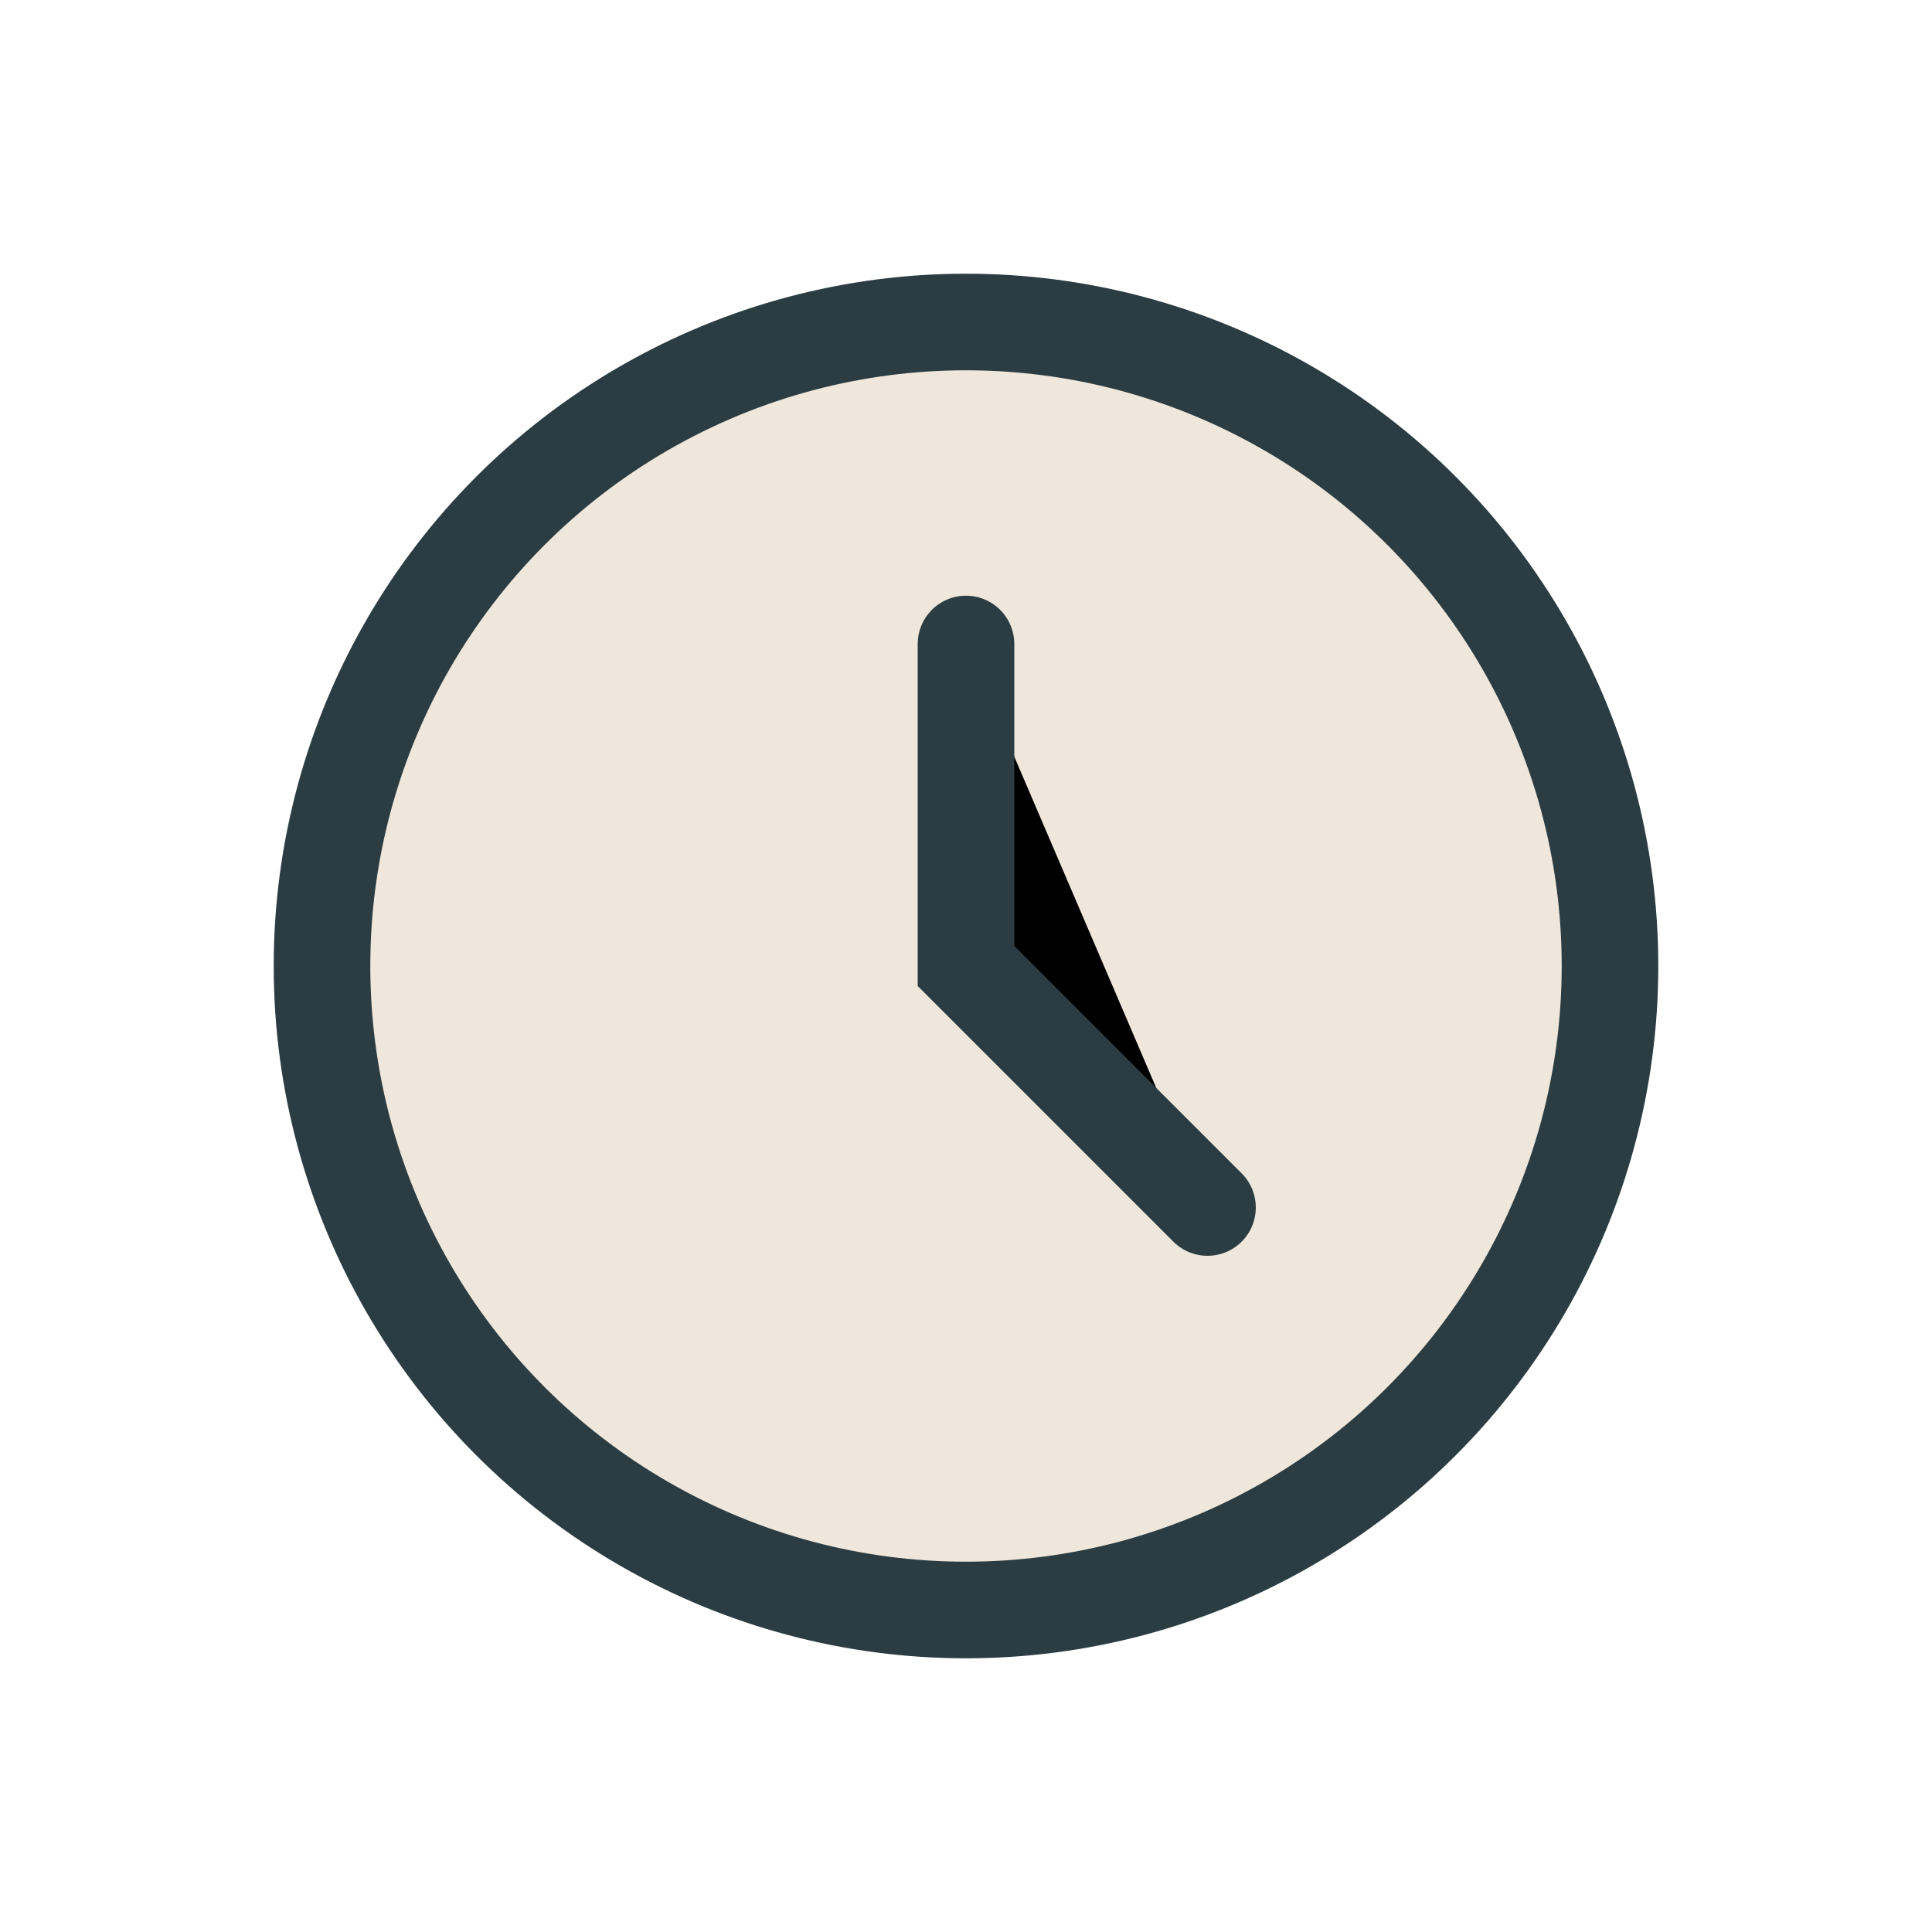
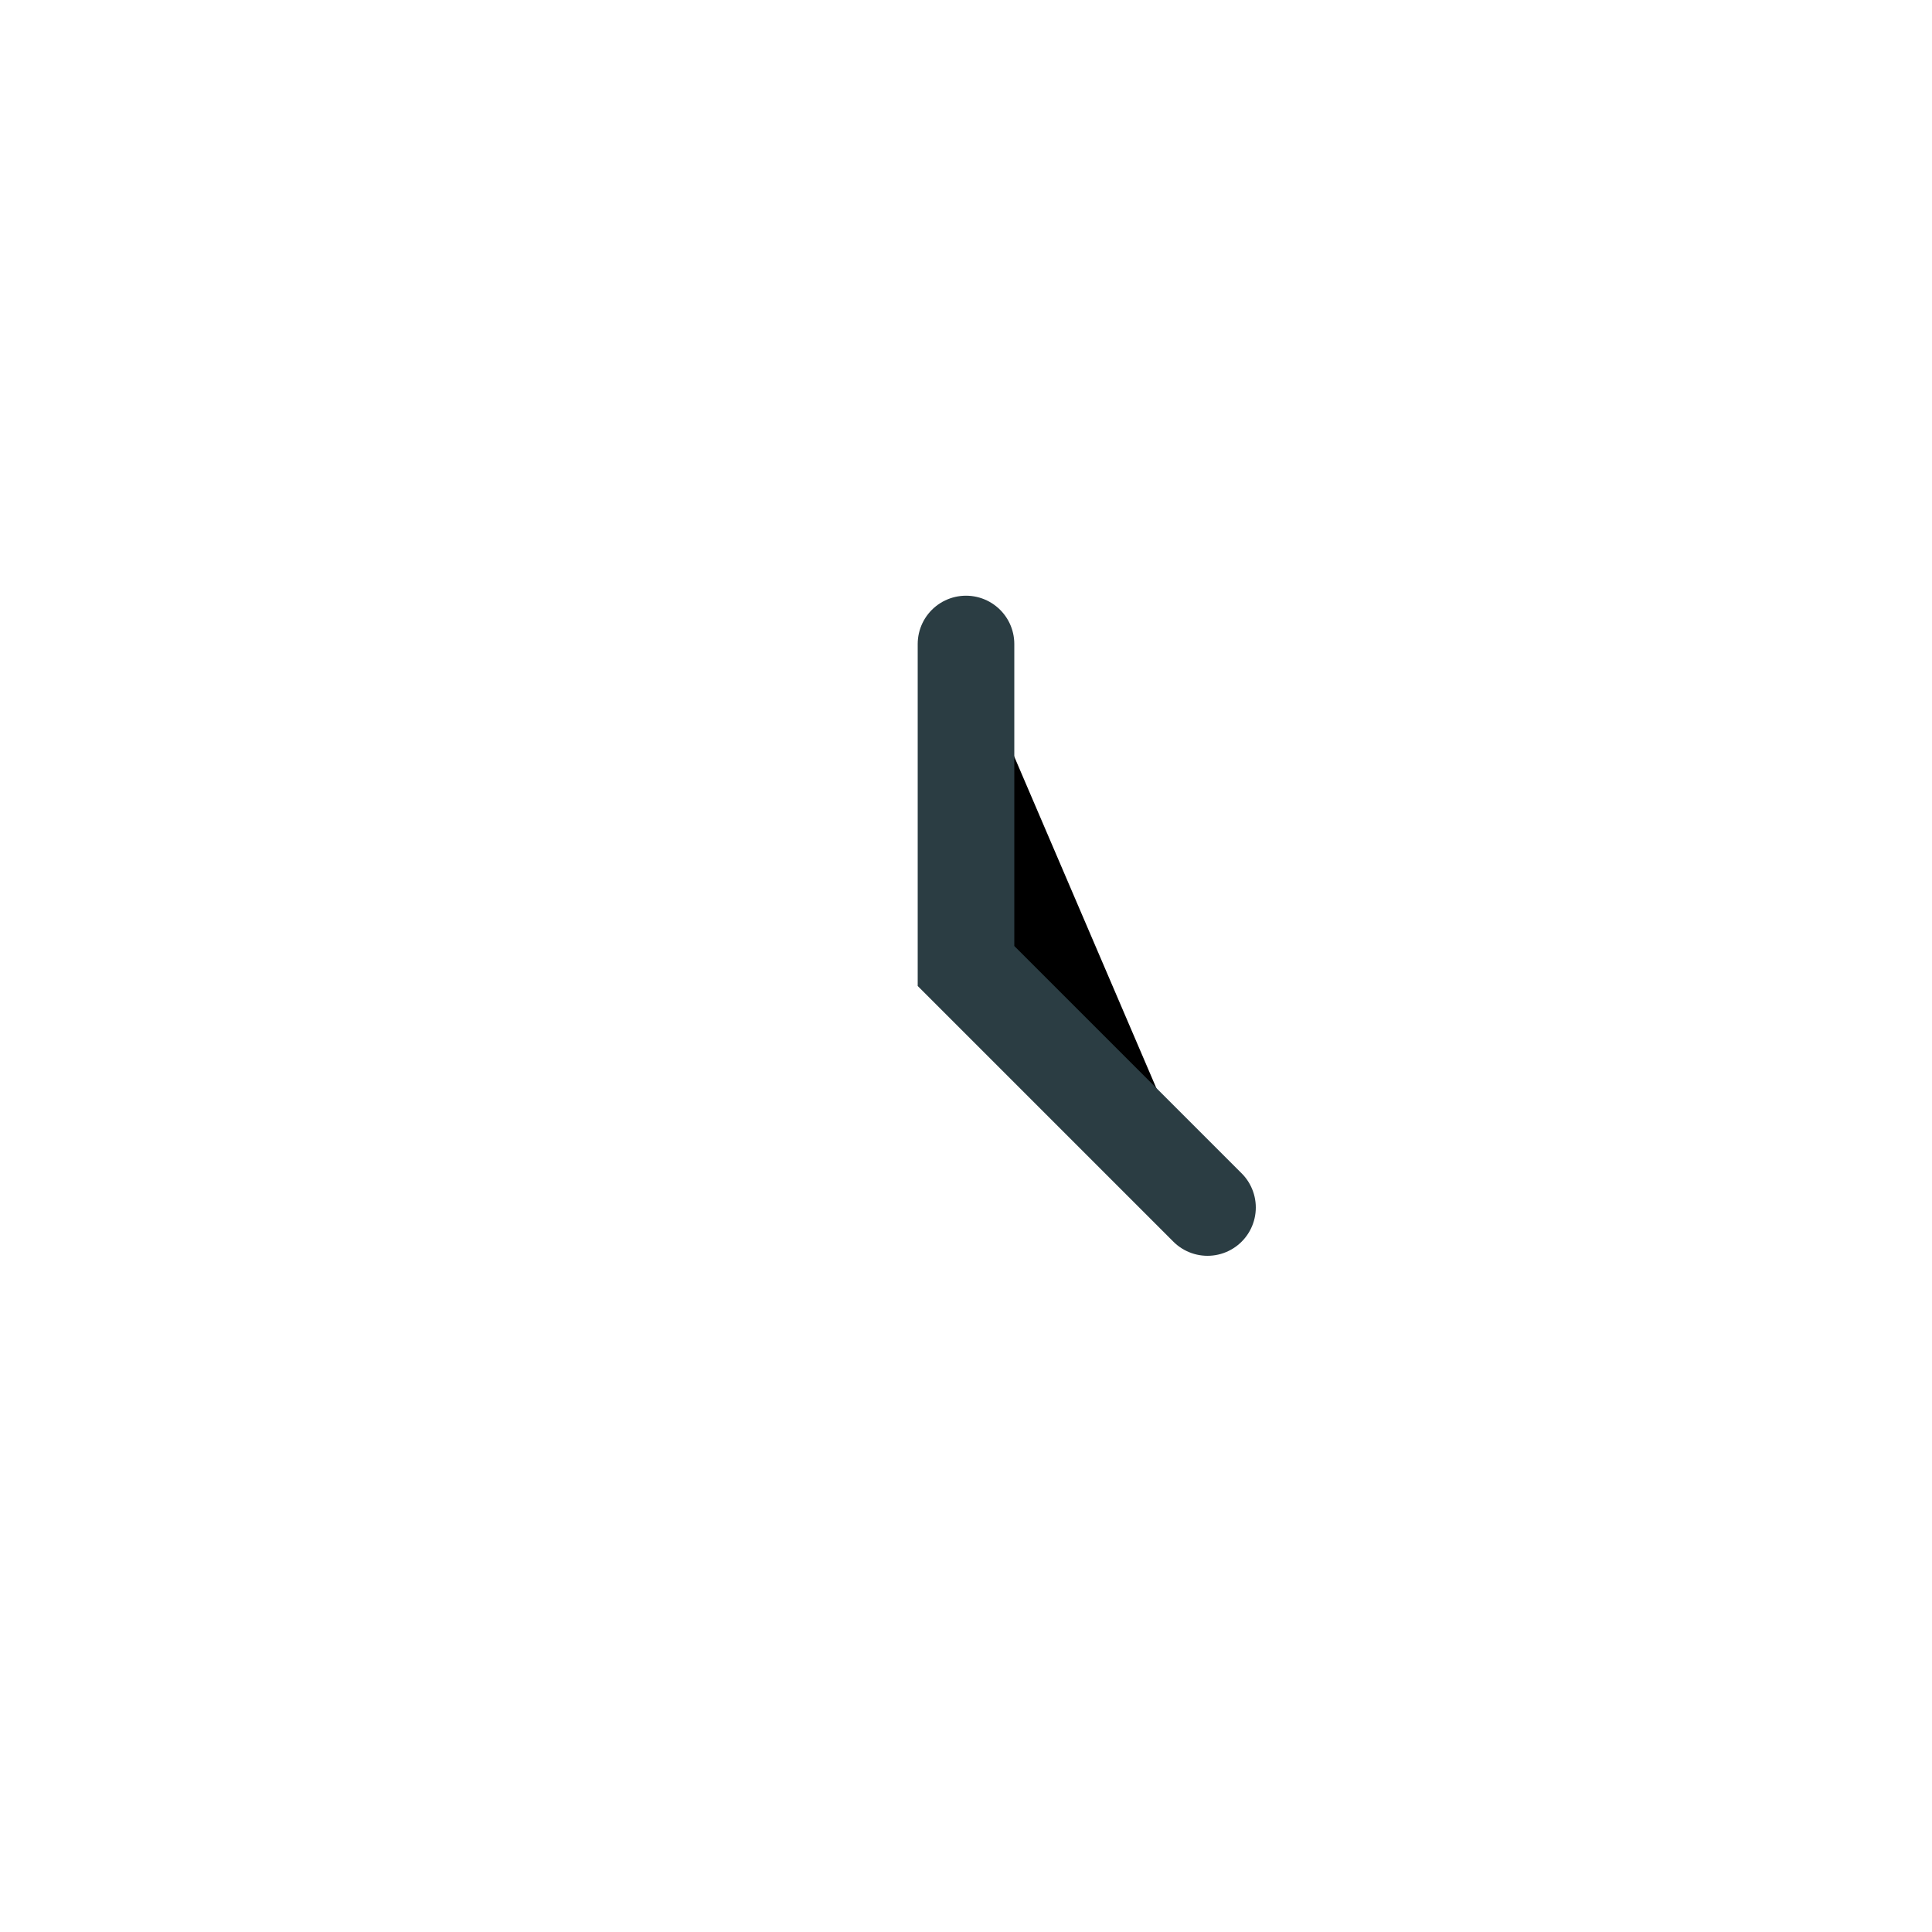
<svg xmlns="http://www.w3.org/2000/svg" width="24" height="24" viewBox="0 0 24 24">
-   <circle cx="12" cy="12" r="8" fill="#EFE7DB" stroke="#2B3D43" stroke-width="1.2" />
  <path d="M12 8v4l3 3" stroke="#2B3D43" stroke-width="1.2" stroke-linecap="round" />
</svg>